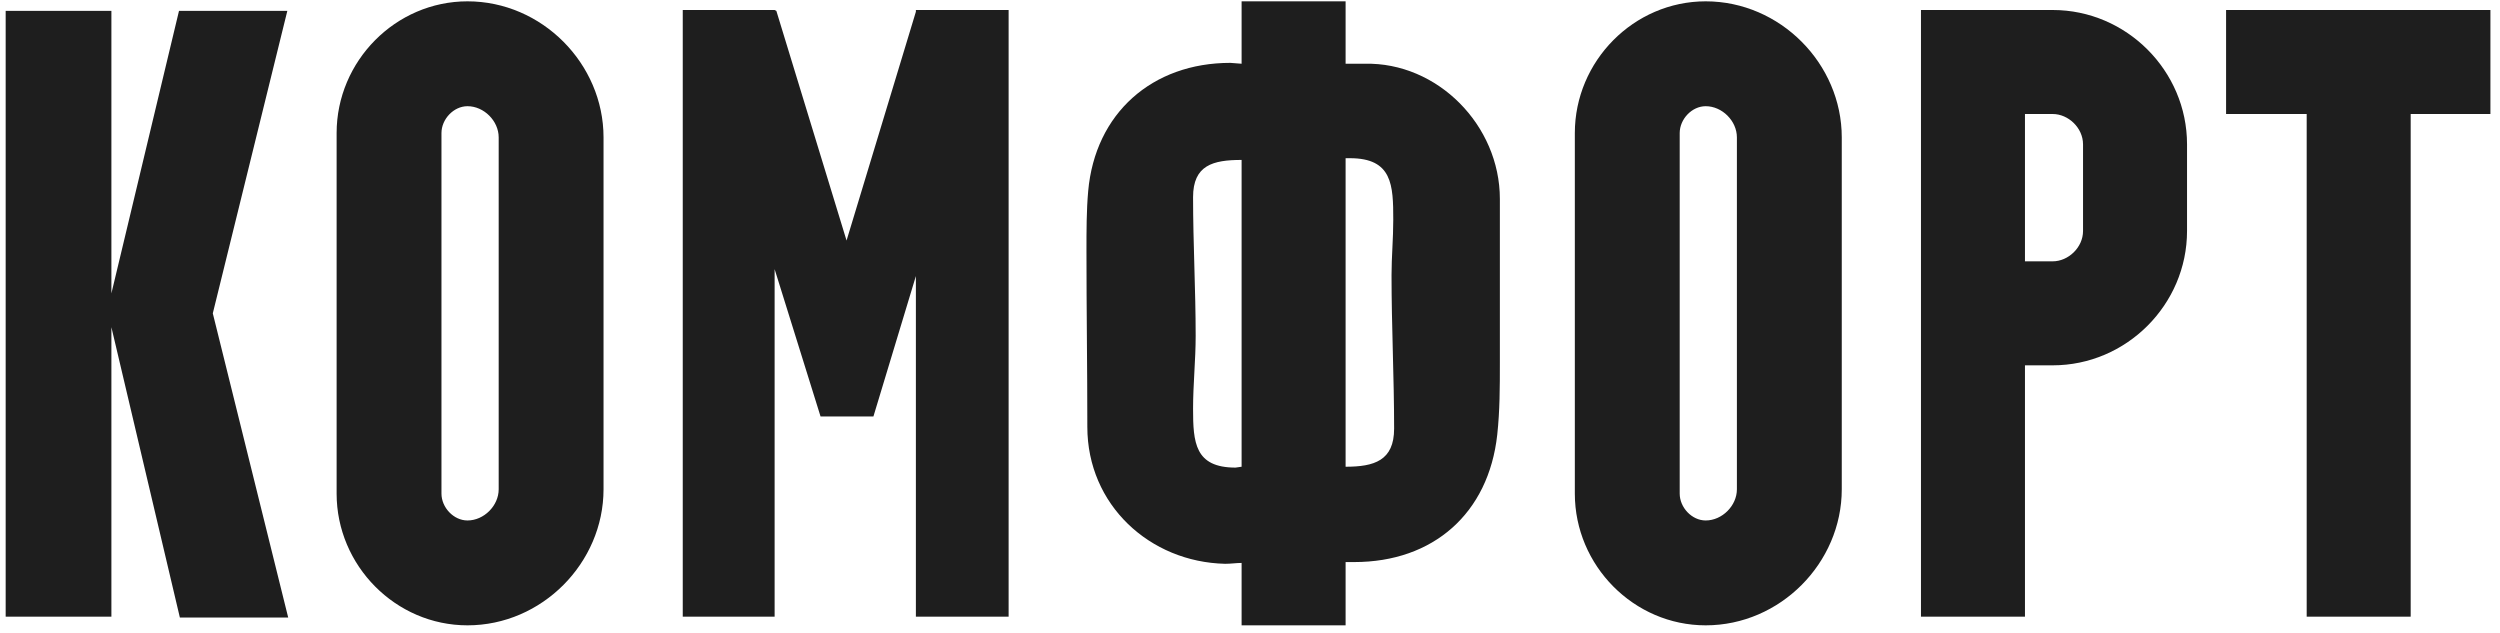
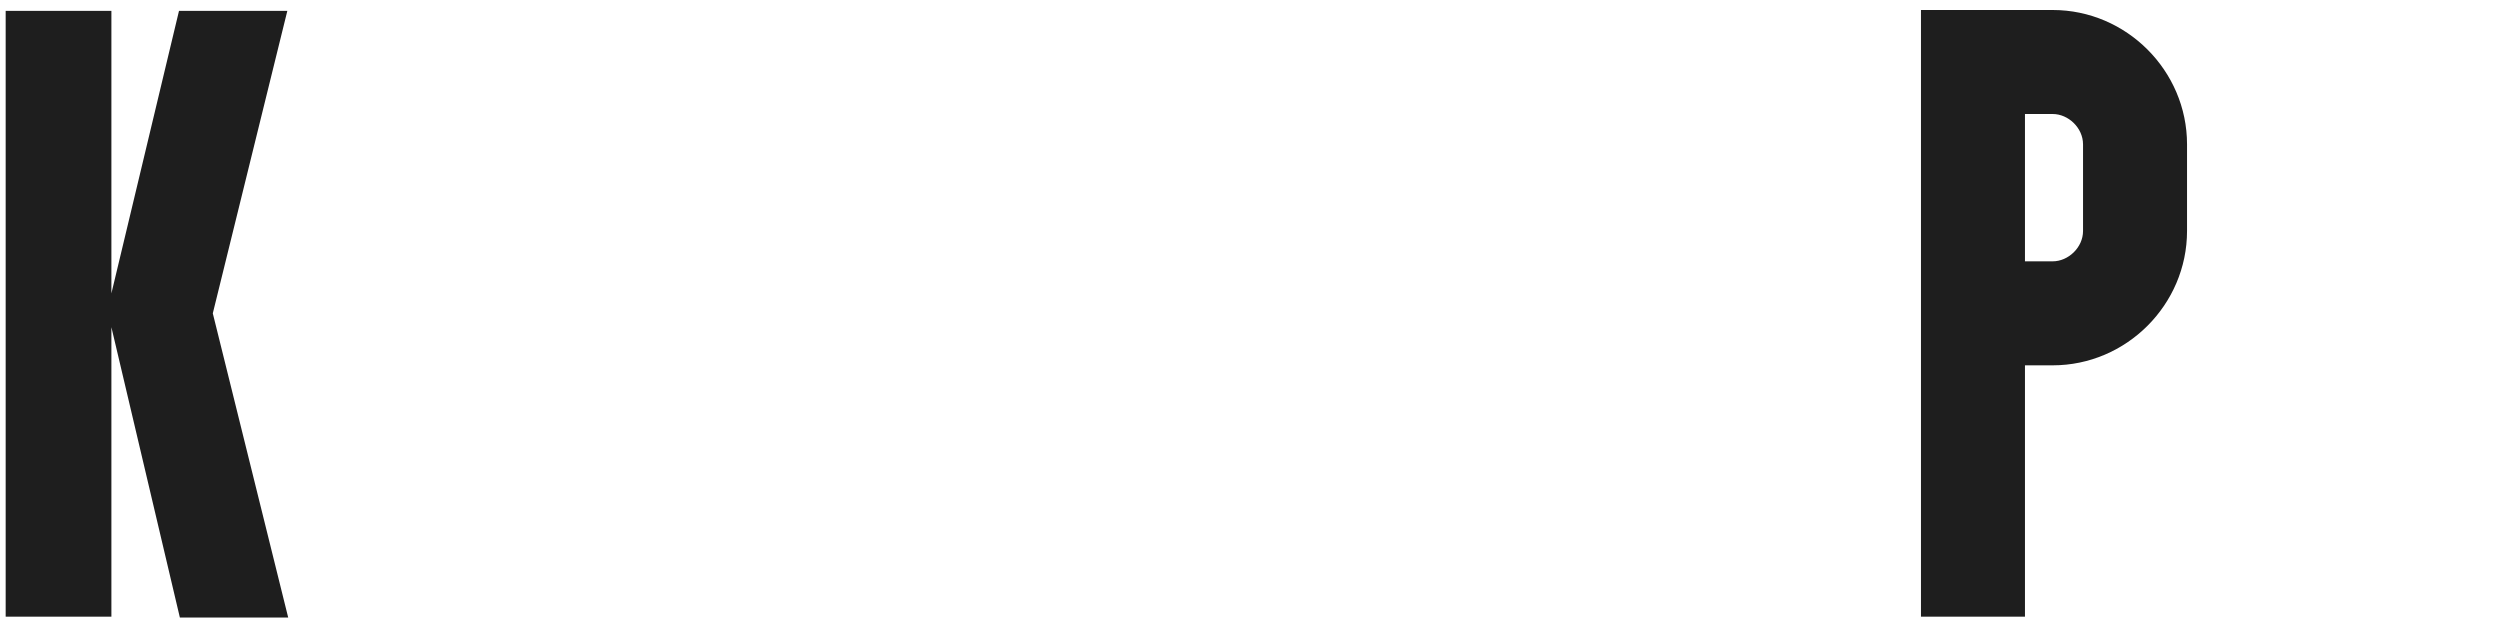
<svg xmlns="http://www.w3.org/2000/svg" width="150" height="38" viewBox="0 0 150 38" fill="none">
  <path d="M0.34 0.652H6.684V17.604L10.74 0.652H17.24L12.768 18.8L17.292 37.052H10.792L6.684 19.632V37H0.34V0.652Z" fill="#1E1E1E" />
-   <path d="M20.197 29.616V7.984C20.197 3.668 23.733 0.08 28.049 0.08C32.52 0.08 36.212 3.824 36.212 8.244V29.356C36.212 33.776 32.52 37.52 28.049 37.52C23.733 37.52 20.197 33.932 20.197 29.616ZM28.049 6.372C27.216 6.372 26.488 7.152 26.488 7.984V29.616C26.488 30.448 27.216 31.228 28.049 31.228C29.037 31.228 29.921 30.344 29.921 29.356V8.244C29.921 7.256 29.037 6.372 28.049 6.372Z" fill="#1E1E1E" />
-   <path d="M46.477 37H40.965V0.6H46.477L46.581 0.652L50.793 14.432L54.953 0.704V0.6H60.517V37H54.953V16.564L52.405 24.988H49.233L46.477 16.148V37Z" fill="#1E1E1E" />
-   <path d="M65.24 25.612C65.24 22.076 65.188 18.54 65.188 15.056C65.188 13.86 65.188 12.612 65.291 11.468C65.707 6.788 69.139 3.772 73.82 3.772L74.496 3.824V0.08H80.736V3.824C81.1 3.824 81.463 3.824 81.879 3.824C86.248 3.72 89.992 7.516 89.992 11.936V21.764C89.992 23.22 89.992 24.624 89.835 26.08C89.316 30.812 85.987 33.724 81.255 33.724H80.736V37.52H74.496V33.776C74.183 33.776 73.871 33.828 73.507 33.828C68.984 33.724 65.24 30.292 65.24 25.612ZM71.74 20.152C71.74 21.608 71.584 23.064 71.584 24.52C71.584 26.548 71.688 28.056 74.132 28.056L74.496 28.004V9.596C72.779 9.596 71.584 9.908 71.584 11.832C71.584 14.588 71.74 17.396 71.74 20.152ZM80.736 9.492V28.004C82.451 28.004 83.647 27.64 83.647 25.716C83.647 22.648 83.492 19.58 83.492 16.512C83.492 15.42 83.596 14.328 83.596 13.184C83.596 11.104 83.543 9.492 80.996 9.492H80.736Z" fill="#1E1E1E" />
-   <path d="M94.49 29.616V7.984C94.49 3.668 98.025 0.08 102.341 0.08C106.813 0.08 110.506 3.824 110.506 8.244V29.356C110.506 33.776 106.813 37.52 102.341 37.52C98.025 37.52 94.49 33.932 94.49 29.616ZM102.341 6.372C101.509 6.372 100.782 7.152 100.782 7.984V29.616C100.782 30.448 101.509 31.228 102.341 31.228C103.329 31.228 104.214 30.344 104.214 29.356V8.244C104.214 7.256 103.329 6.372 102.341 6.372Z" fill="#1E1E1E" />
  <path d="M121.498 37H115.258V0.6H123.162C127.582 0.6 131.222 4.24 131.222 8.66V13.86C131.222 18.28 127.582 21.92 123.162 21.92H121.498V37ZM121.498 6.84V15.68H123.162C124.098 15.68 124.982 14.848 124.982 13.86V8.66C124.982 7.672 124.098 6.84 123.162 6.84H121.498Z" fill="#1E1E1E" />
-   <path d="M138.401 6.84H133.565V0.6H149.425V6.84H144.641V37H138.401V6.84Z" fill="#1E1E1E" />
</svg>